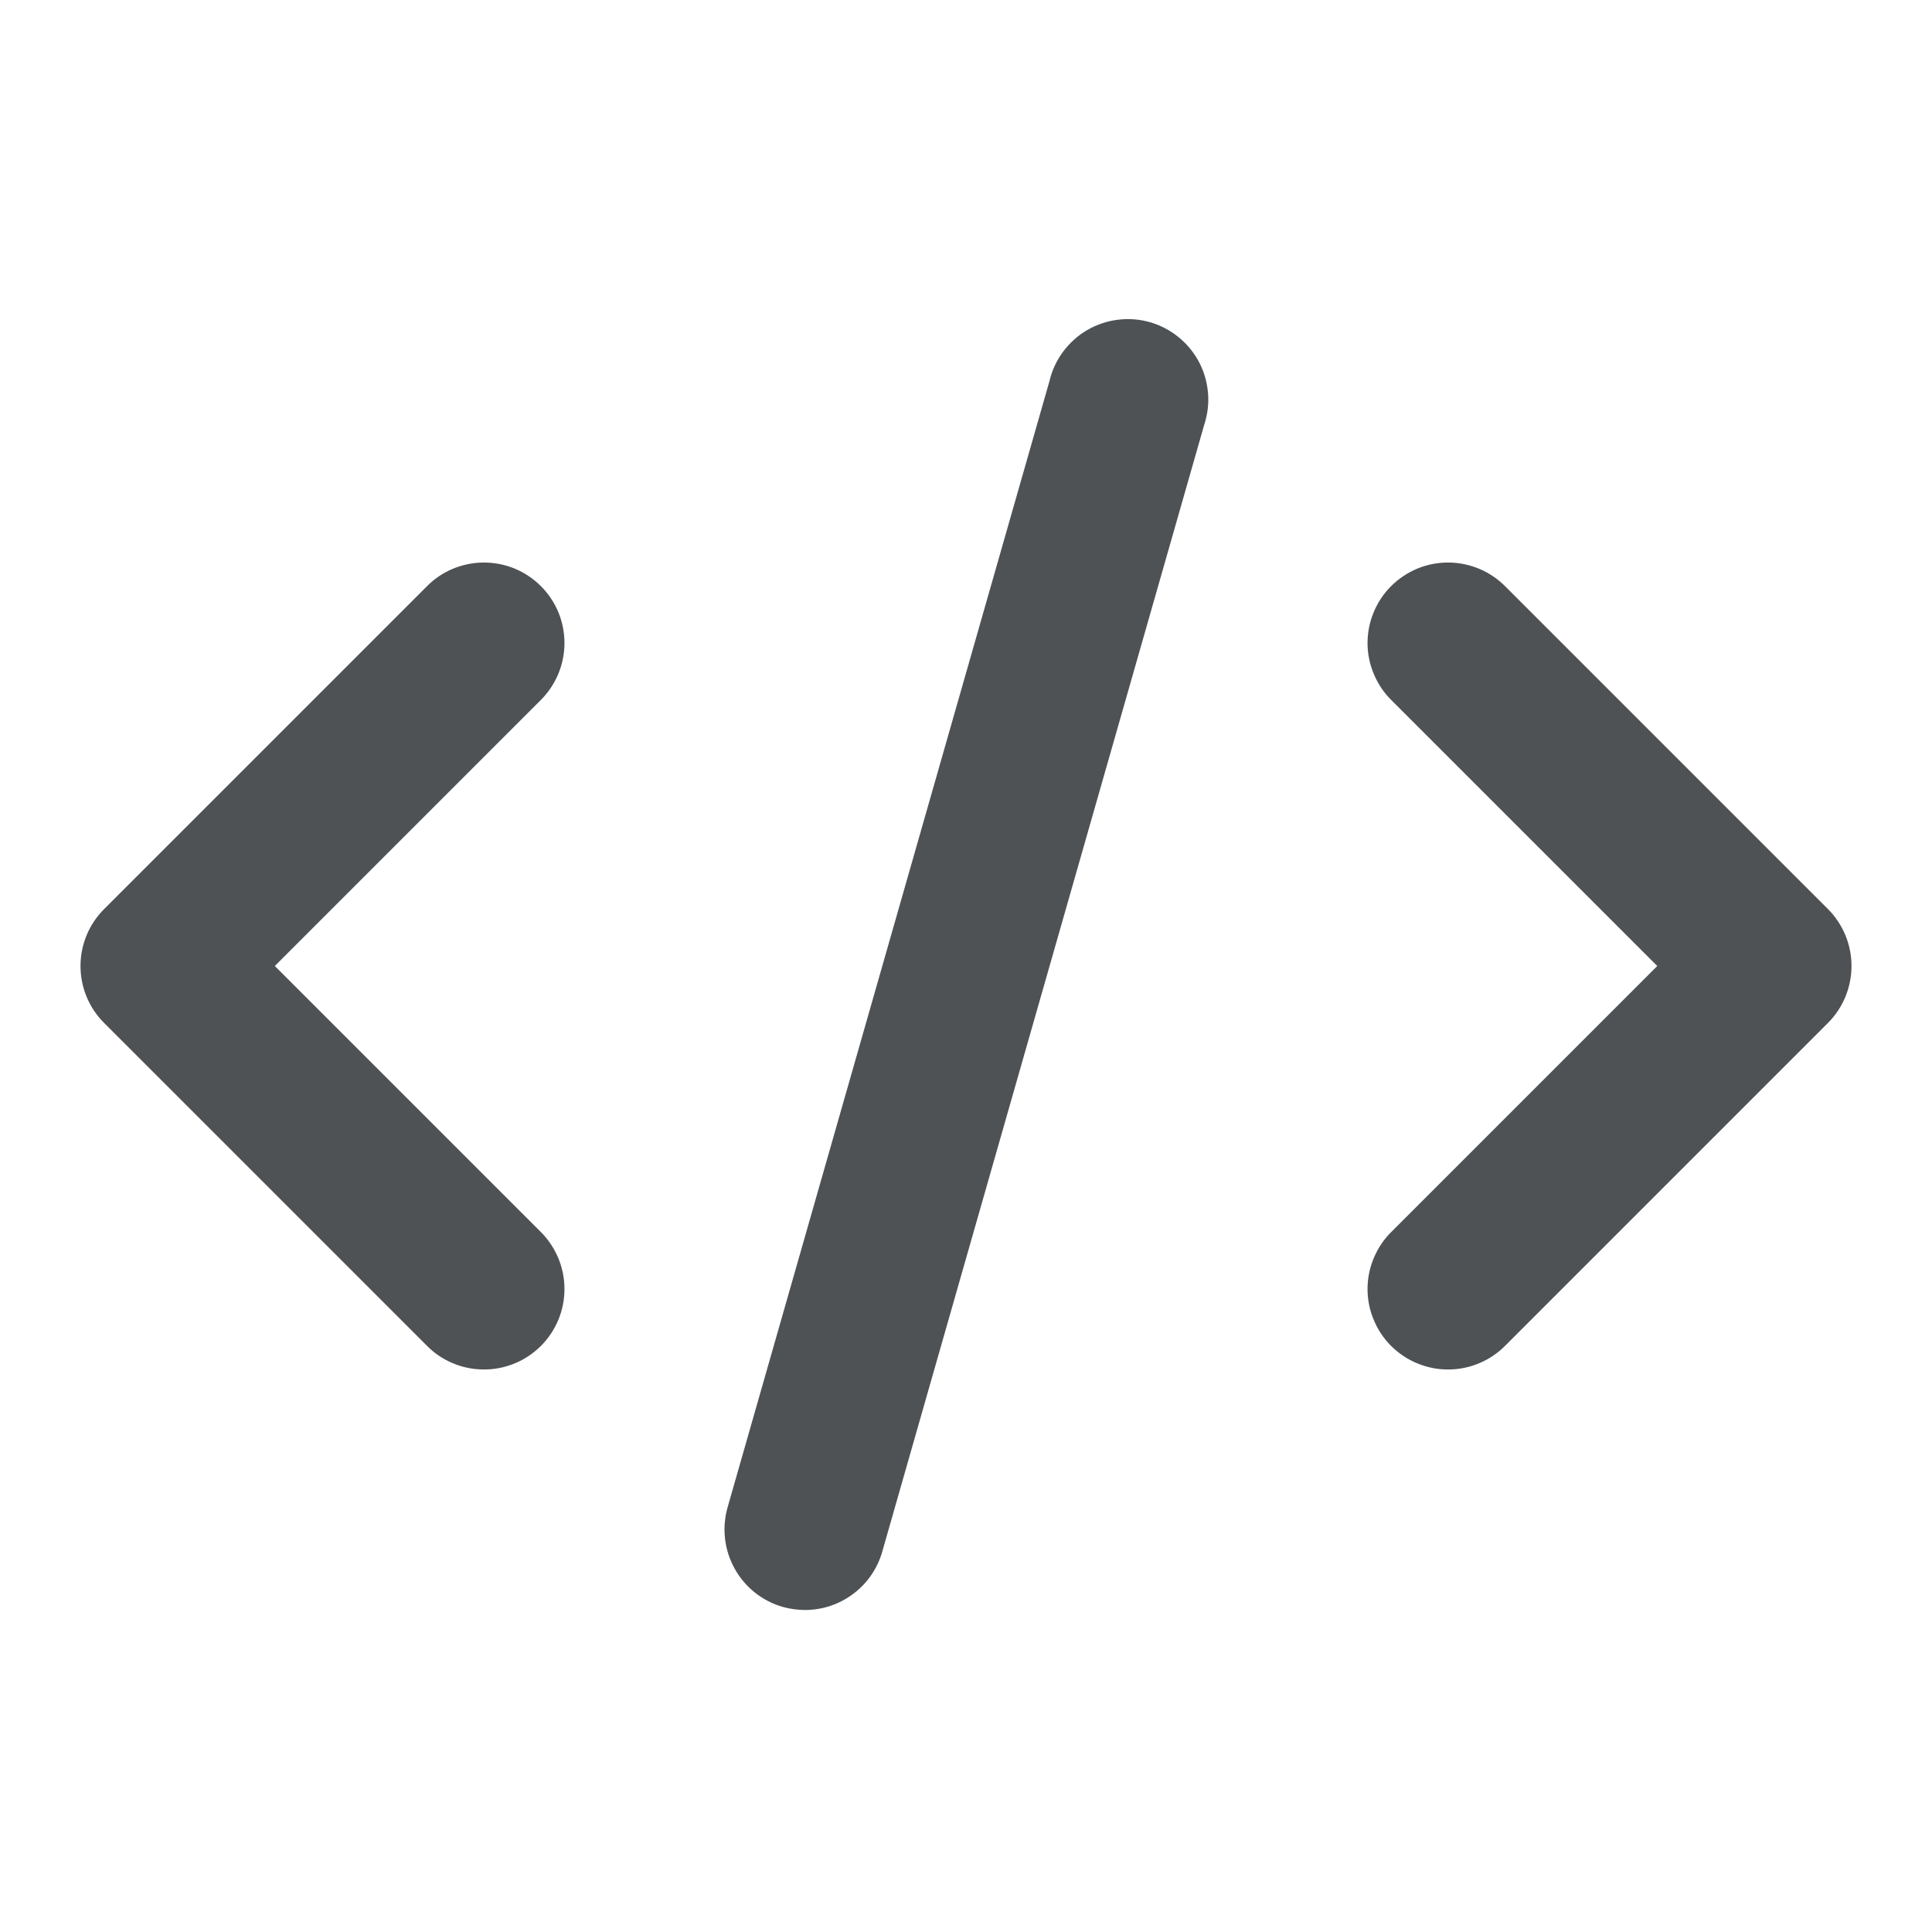
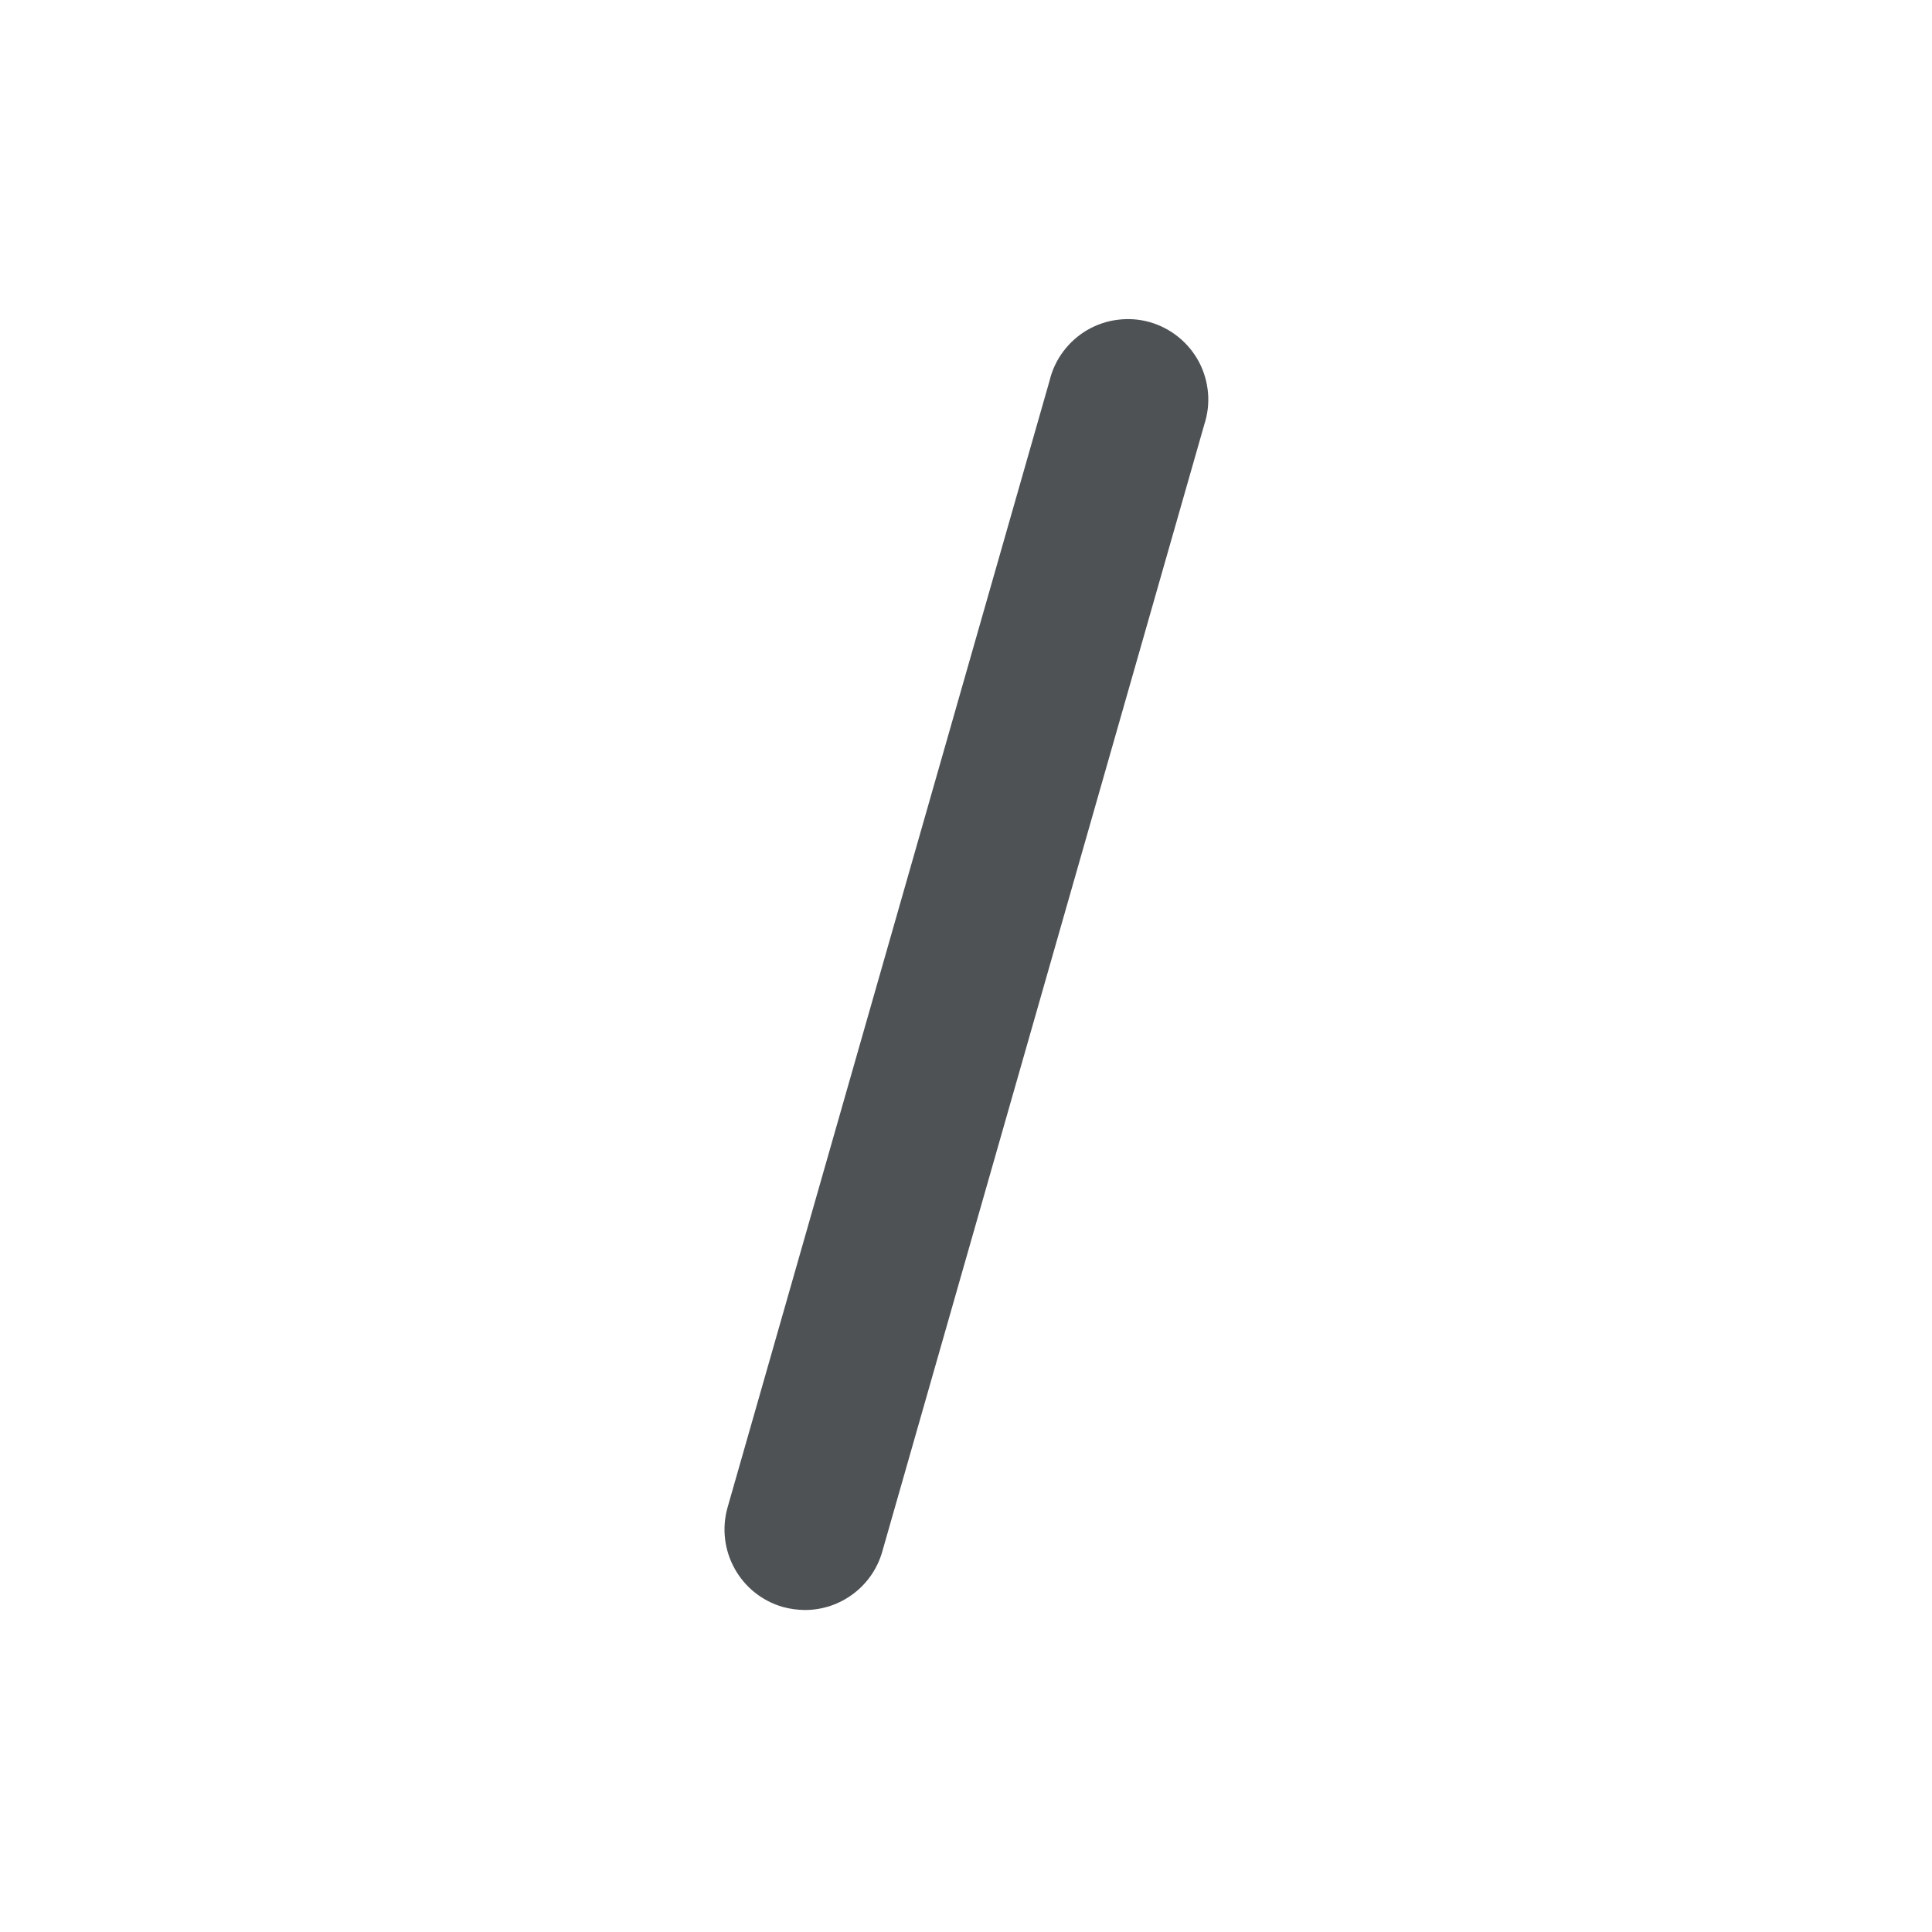
<svg xmlns="http://www.w3.org/2000/svg" width="24" height="24" viewBox="0 0 24 24" fill="none">
-   <path d="M1.293 12.707L5.293 16.707C5.385 16.803 5.495 16.879 5.617 16.931C5.739 16.984 5.871 17.011 6.003 17.012C6.136 17.014 6.268 16.988 6.391 16.938C6.514 16.888 6.625 16.813 6.719 16.72C6.813 16.626 6.887 16.514 6.938 16.391C6.988 16.268 7.013 16.137 7.012 16.004C7.011 15.871 6.983 15.74 6.931 15.618C6.878 15.496 6.802 15.385 6.707 15.293L3.414 12L6.707 8.707C6.802 8.615 6.878 8.504 6.931 8.382C6.983 8.26 7.011 8.129 7.012 7.996C7.013 7.864 6.988 7.732 6.938 7.609C6.887 7.486 6.813 7.375 6.719 7.281C6.625 7.187 6.514 7.113 6.391 7.062C6.268 7.012 6.136 6.987 6.003 6.988C5.871 6.989 5.739 7.017 5.617 7.069C5.495 7.121 5.385 7.198 5.293 7.293L1.293 11.293C1.105 11.481 1 11.735 1 12C1 12.265 1.105 12.52 1.293 12.707Z" fill="#4E5255" />
-   <path d="M18.708 7.293C18.615 7.198 18.505 7.121 18.383 7.069C18.261 7.017 18.13 6.989 17.997 6.988C17.864 6.987 17.733 7.012 17.61 7.062C17.487 7.113 17.375 7.187 17.281 7.281C17.187 7.375 17.113 7.486 17.063 7.609C17.012 7.732 16.987 7.864 16.988 7.996C16.989 8.129 17.017 8.26 17.07 8.382C17.122 8.504 17.198 8.615 17.294 8.707L20.587 12L17.294 15.293C17.198 15.385 17.122 15.496 17.07 15.618C17.017 15.74 16.989 15.871 16.988 16.004C16.987 16.137 17.012 16.268 17.063 16.391C17.113 16.514 17.187 16.626 17.281 16.72C17.375 16.813 17.487 16.888 17.61 16.938C17.733 16.988 17.864 17.014 17.997 17.012C18.13 17.011 18.261 16.984 18.383 16.931C18.505 16.879 18.615 16.803 18.708 16.707L22.708 12.707C22.895 12.52 23 12.265 23 12C23 11.735 22.895 11.481 22.708 11.293L18.708 7.293Z" fill="#4E5255" />
  <path d="M13.039 4.726L9.038 18.726C8.966 18.981 8.997 19.254 9.126 19.486C9.254 19.718 9.47 19.889 9.724 19.962C9.814 19.987 9.907 19.999 9.999 20C10.217 20 10.428 19.929 10.601 19.798C10.775 19.667 10.901 19.483 10.96 19.274L14.96 5.274C15.002 5.146 15.018 5.011 15.006 4.877C14.994 4.743 14.956 4.613 14.893 4.494C14.829 4.375 14.743 4.271 14.638 4.186C14.534 4.102 14.413 4.039 14.284 4.002C14.155 3.965 14.019 3.955 13.886 3.972C13.752 3.988 13.624 4.032 13.507 4.099C13.391 4.167 13.29 4.257 13.209 4.365C13.129 4.472 13.07 4.595 13.039 4.726Z" fill="#4E5255" />
</svg>